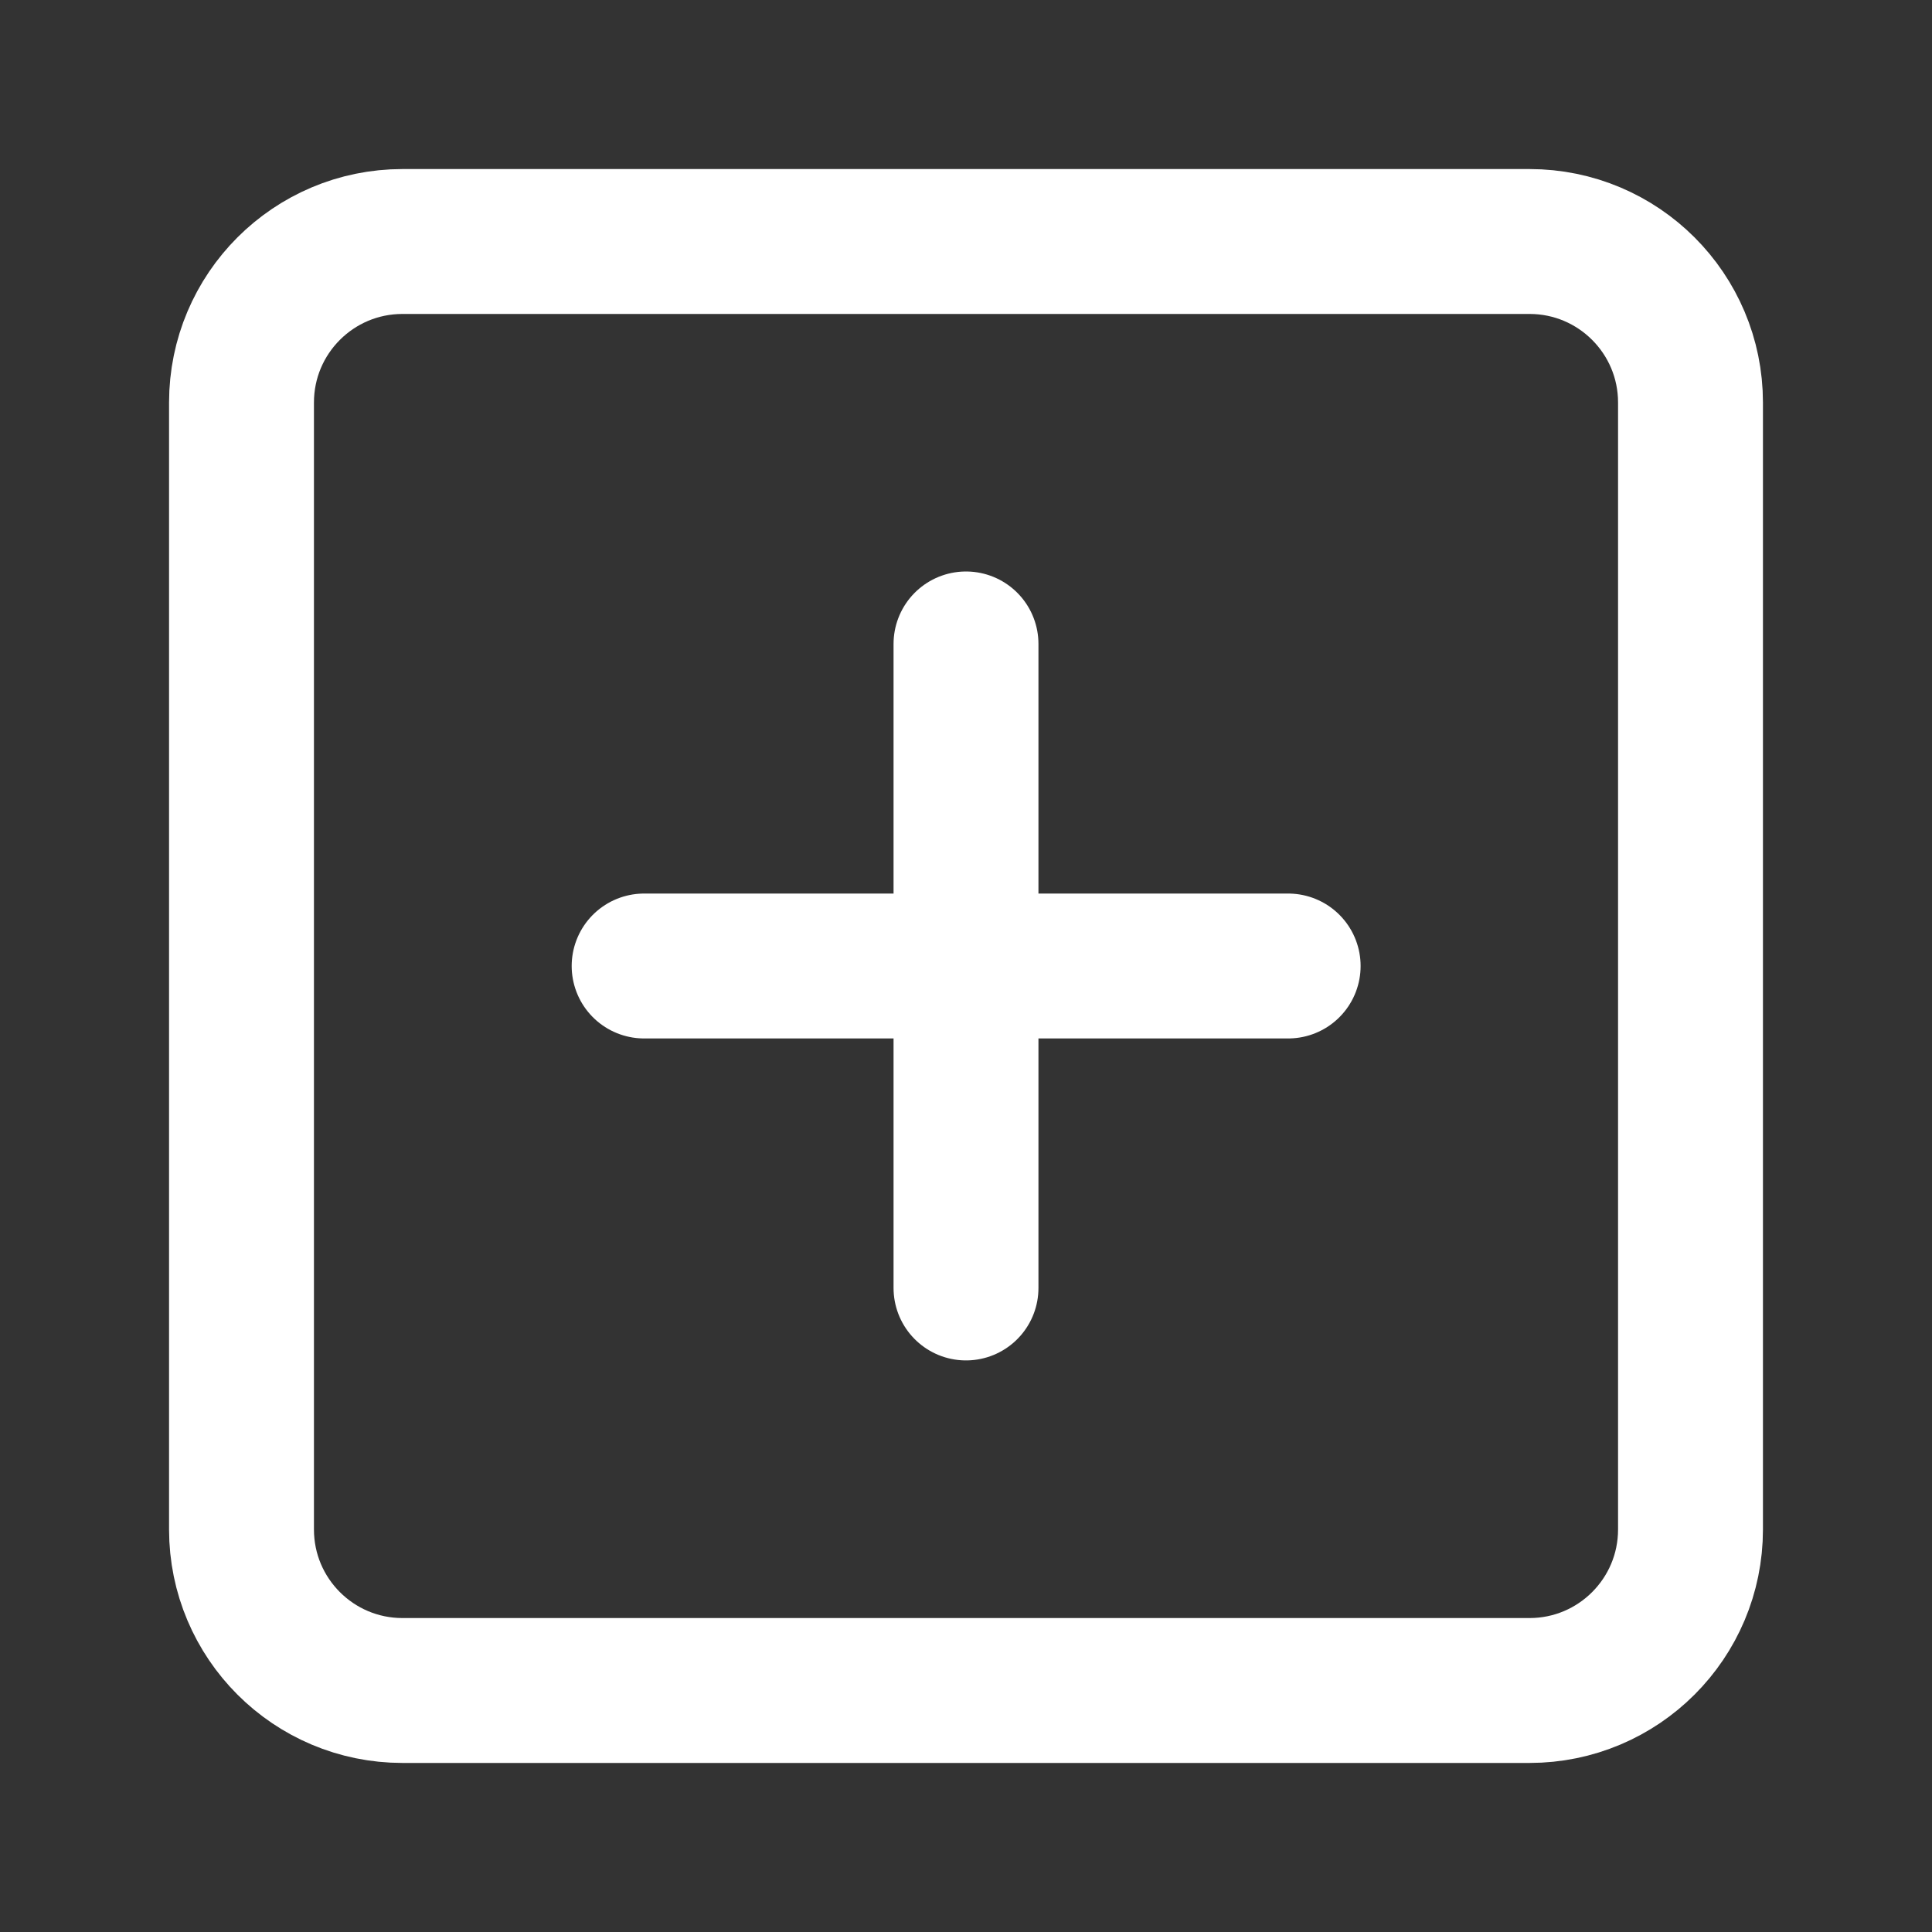
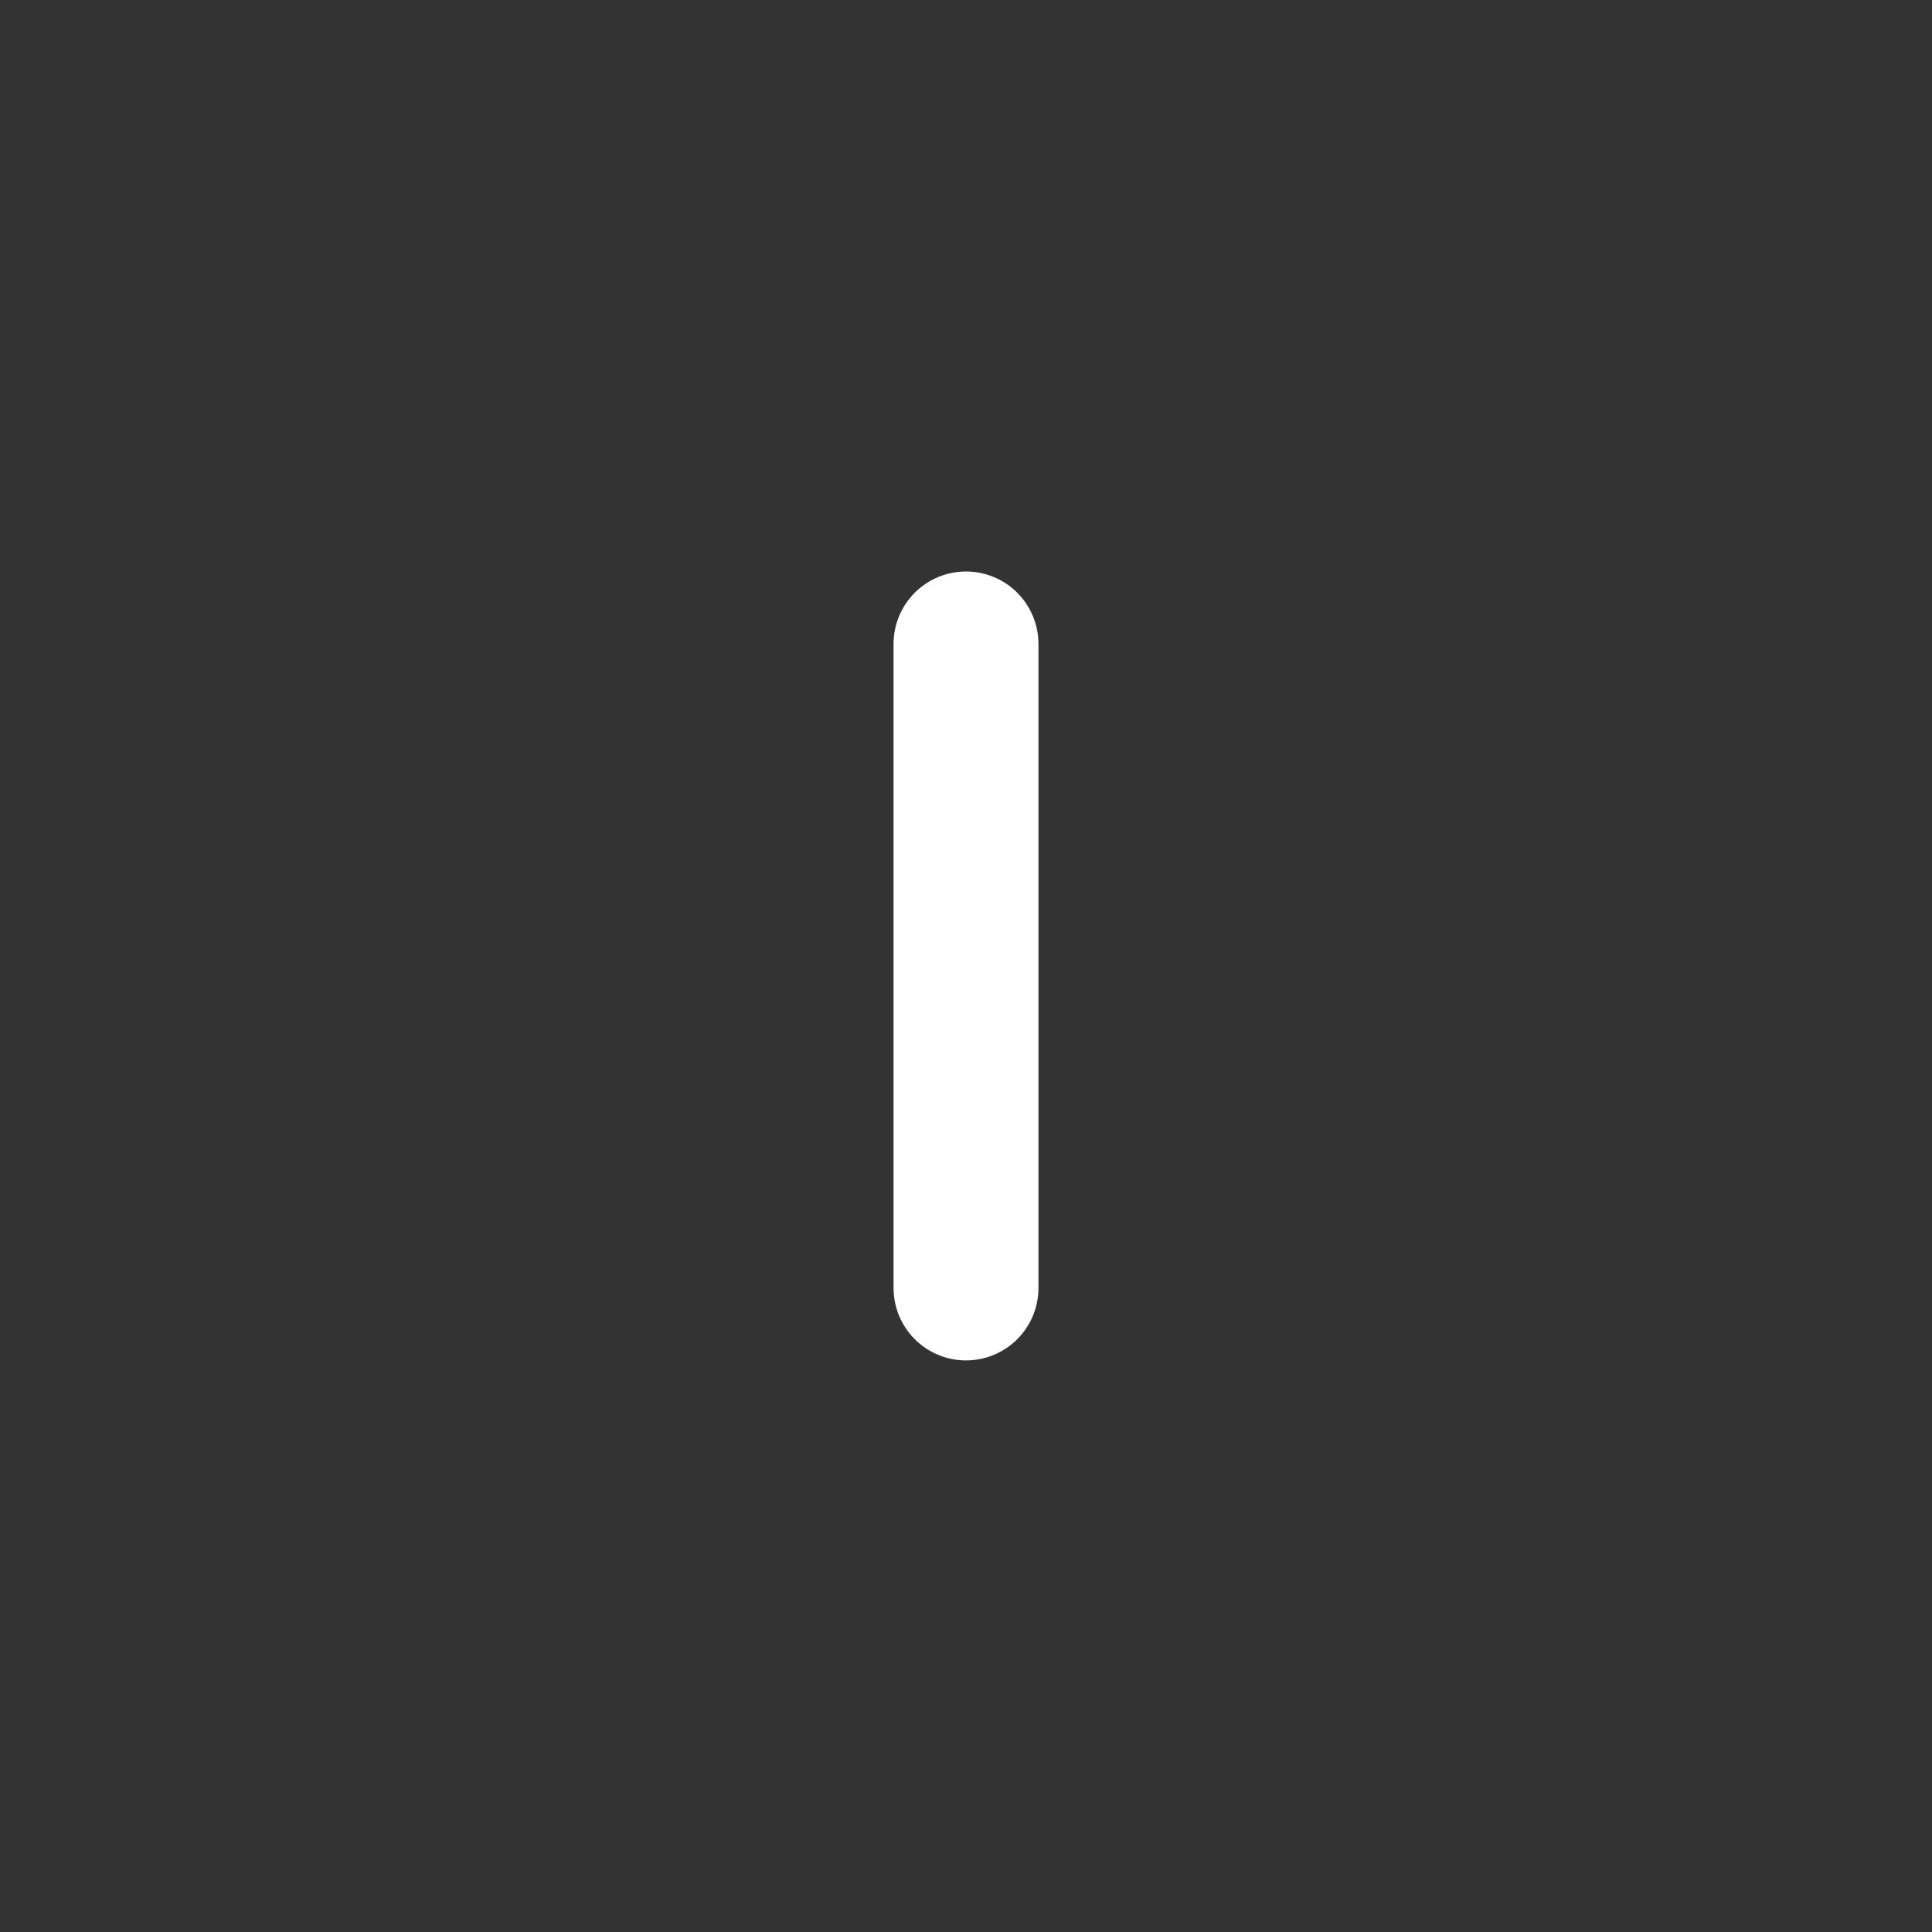
<svg xmlns="http://www.w3.org/2000/svg" width="20" height="20" viewBox="0 0 20 20" fill="none">
  <rect x="0" y="0" width="20" height="20" fill="#333333" stroke="none" />
-   <path d="M15.833 2.5H4.167C3.246 2.5 2.5 3.246 2.5 4.167V15.833C2.5 16.754 3.246 17.5 4.167 17.5H15.833C16.754 17.5 17.5 16.754 17.5 15.833V4.167C17.5 3.246 16.754 2.5 15.833 2.5Z" stroke="white" stroke-width="1.5" stroke-linecap="round" stroke-linejoin="round" />
  <path d="M10 6.666V13.333" stroke="white" stroke-width="1.5" stroke-linecap="round" stroke-linejoin="round" />
-   <path d="M6.668 10H13.335" stroke="white" stroke-width="1.5" stroke-linecap="round" stroke-linejoin="round" />
</svg>